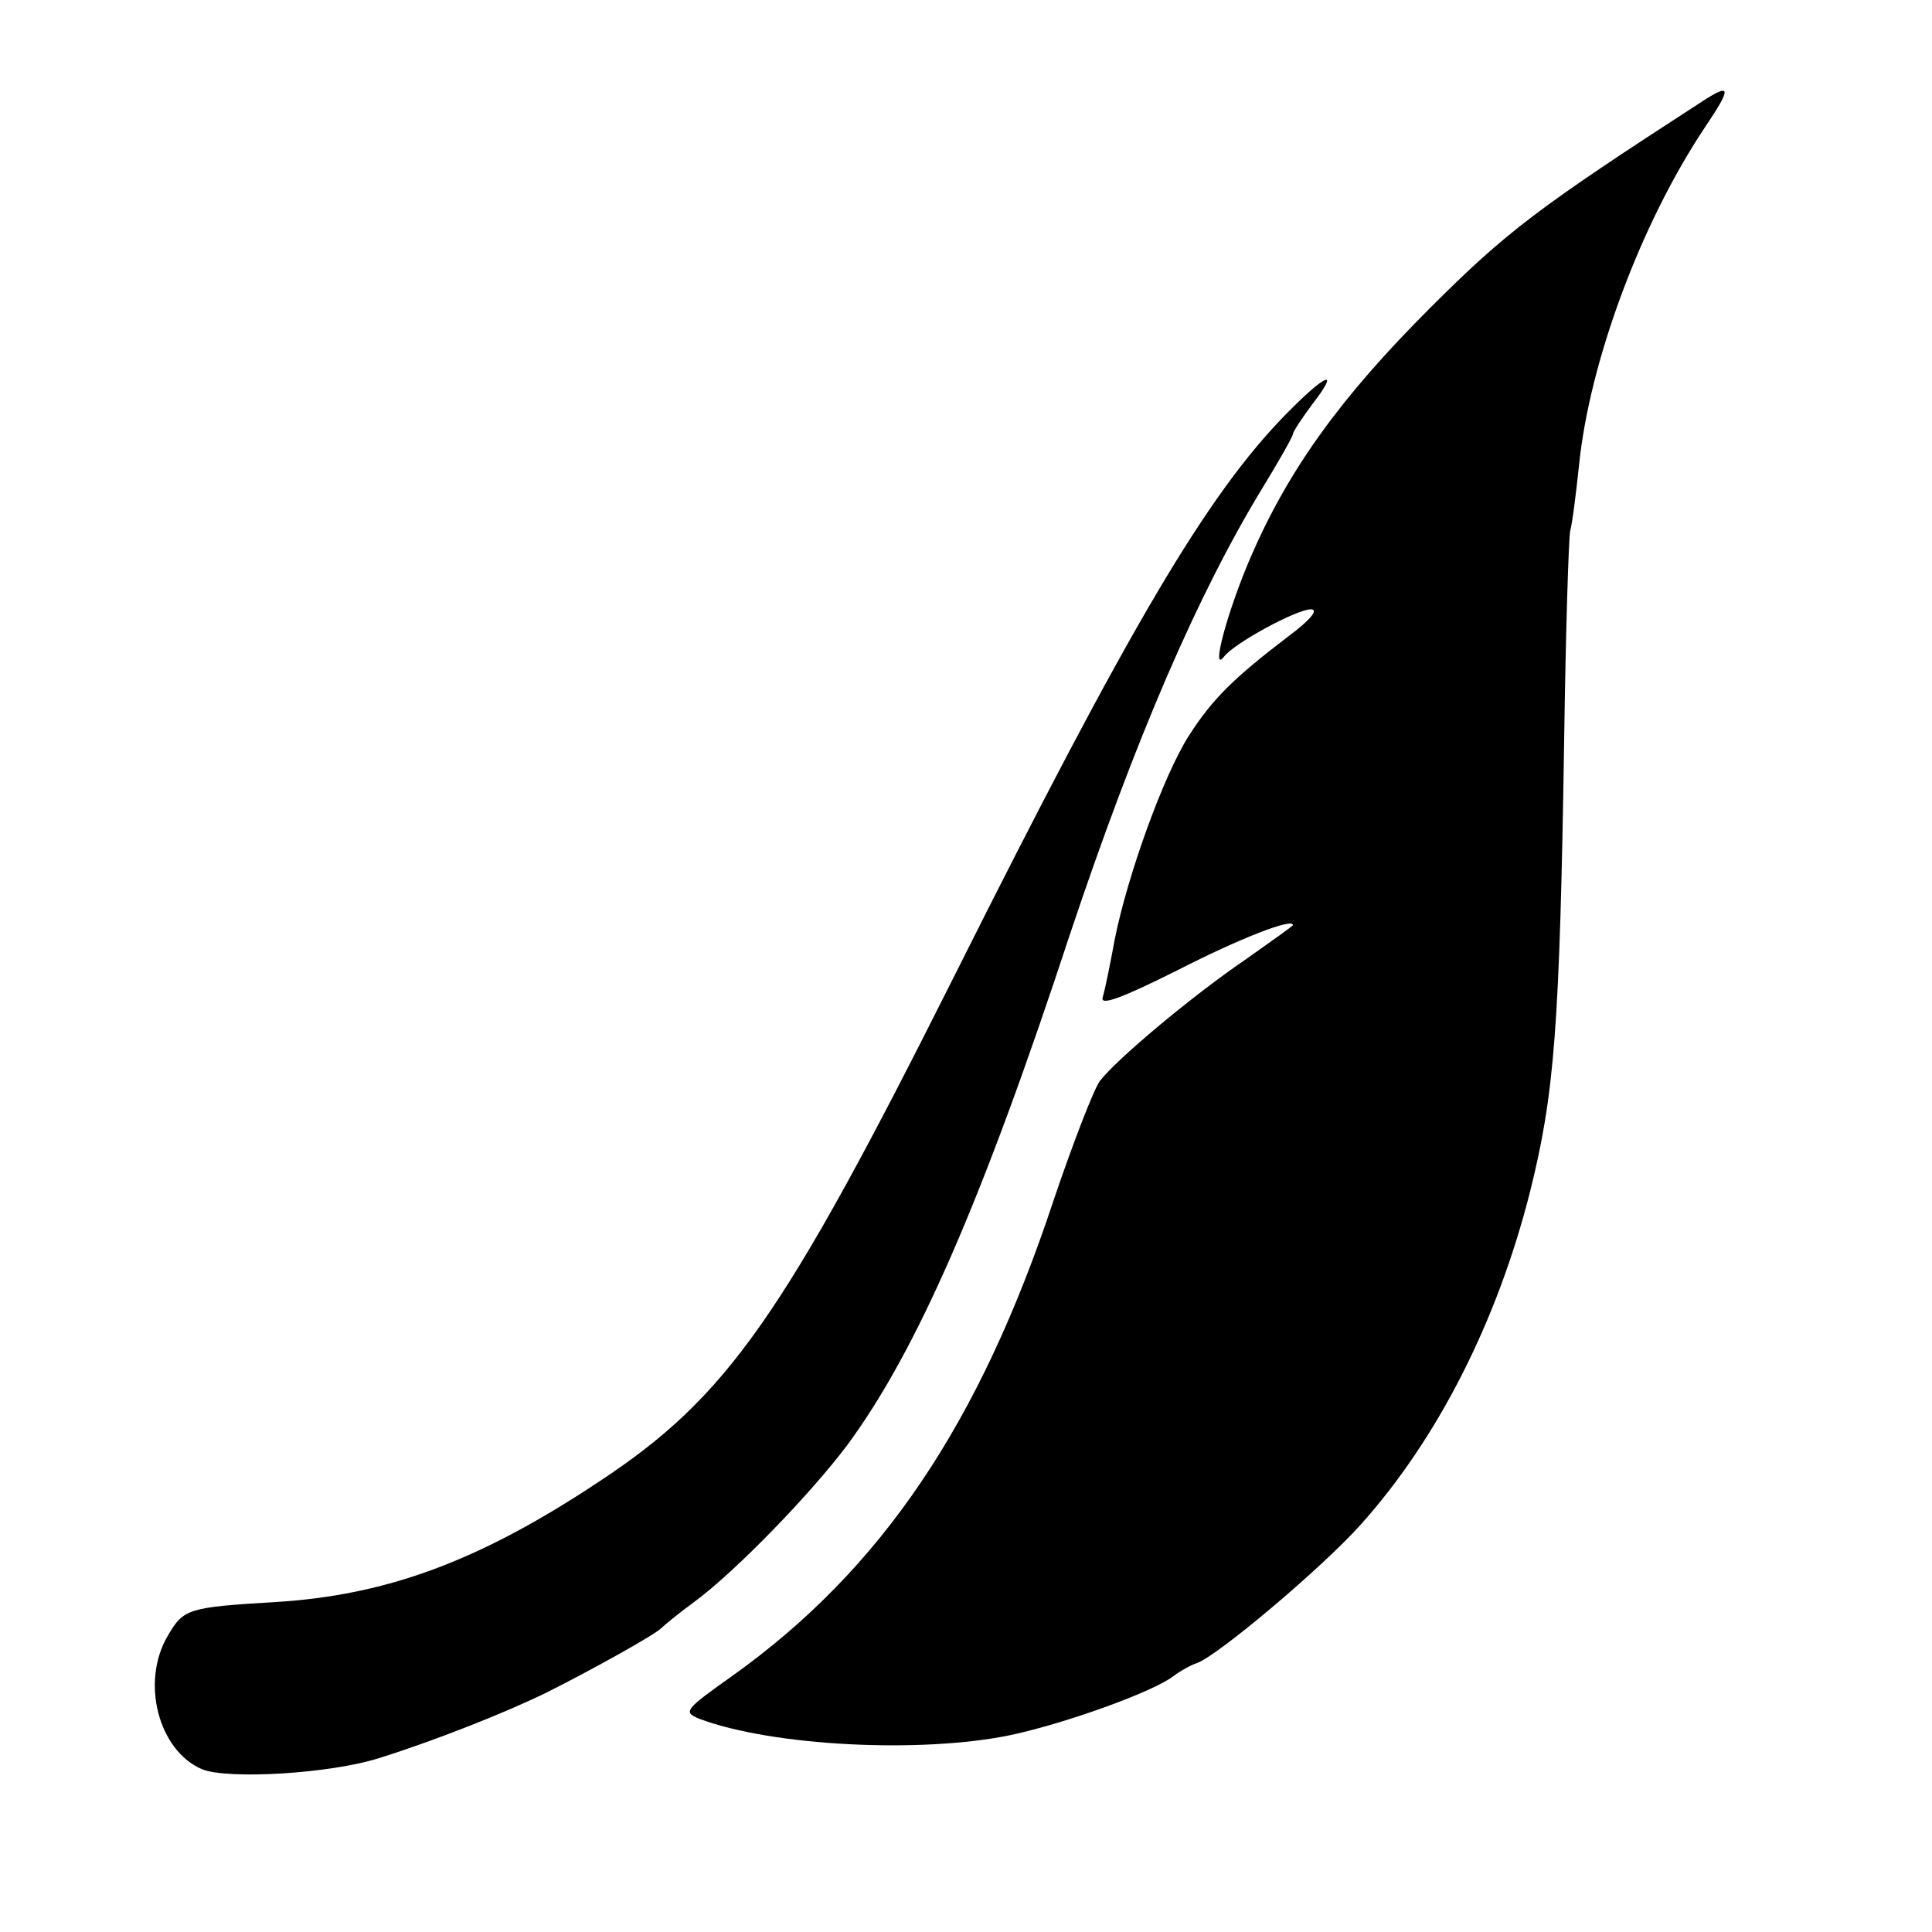
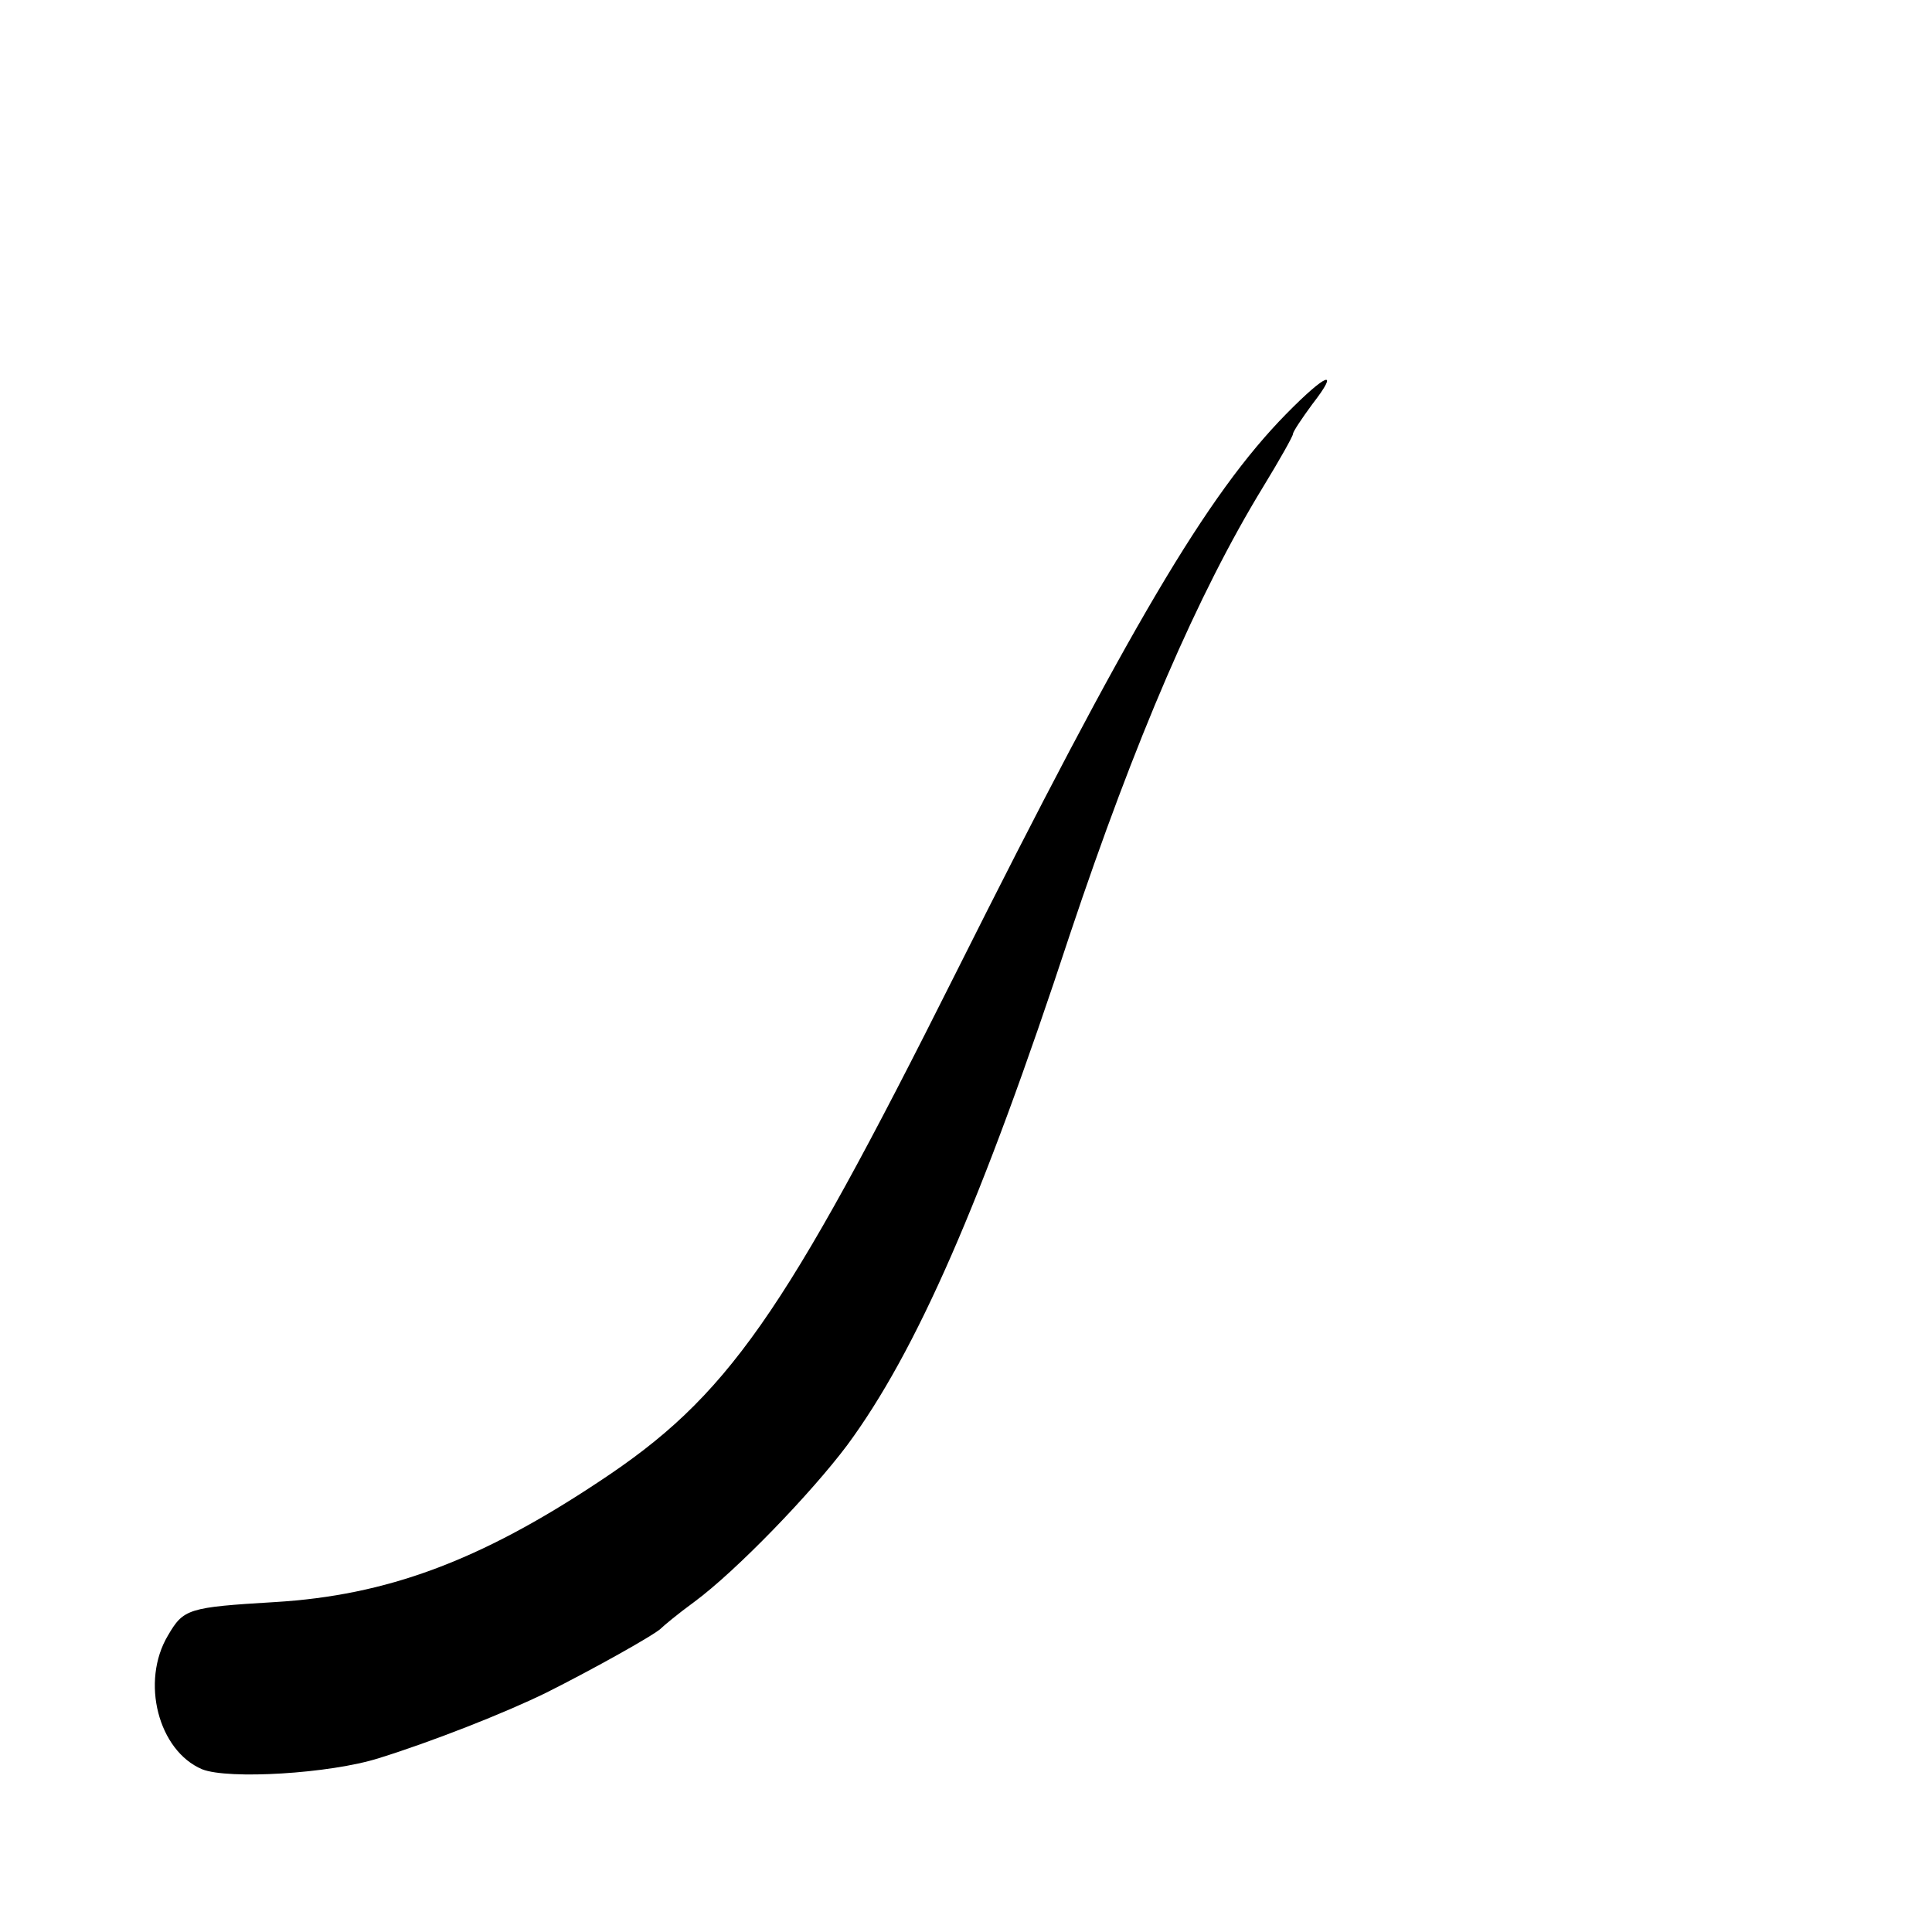
<svg xmlns="http://www.w3.org/2000/svg" version="1.0" width="260pt" height="260pt" viewBox="0 0 260 260" preserveAspectRatio="xMidYMid meet">
  <g transform="translate(0,260) scale(0.1,-0.1)" fill="#000000" stroke="none">
-     <path d="M2290 2463 c-221 -143 -263 -175 -366 -278 -120 -120 -190 -217 -241 -335 -31 -72 -54 -157 -36 -134 13 18 98 64 117 64 11 0 0 -14 -31 -37 -72 -55 -101 -83 -133 -133 -34 -53 -83 -189 -100 -275 -6 -33 -13 -67 -16 -77 -4 -12 24 -2 100 36 86 44 156 71 156 61 0 -1 -28 -21 -62 -45 -75 -51 -177 -137 -198 -165 -8 -11 -36 -83 -62 -160 -100 -302 -232 -497 -432 -640 -65 -46 -67 -49 -45 -58 98 -37 299 -47 419 -22 75 16 194 59 220 80 8 6 22 14 31 17 28 10 168 128 220 186 104 116 184 274 228 448 33 132 40 221 46 609 2 143 6 269 8 280 3 11 8 51 12 89 14 139 83 325 169 454 37 55 36 61 -4 35z" />
    <path d="M1731 2043 c-107 -109 -211 -286 -445 -753 -232 -463 -307 -570 -480 -684 -161 -107 -286 -153 -436 -162 -117 -7 -123 -9 -144 -45 -37 -62 -13 -155 46 -180 35 -14 172 -6 238 15 71 22 170 61 225 88 62 31 148 79 155 87 3 3 22 19 44 35 57 42 158 147 206 211 93 126 181 326 300 688 88 263 172 458 260 602 22 36 40 68 40 71 0 3 12 21 26 40 38 49 19 42 -35 -13z" />
  </g>
</svg>